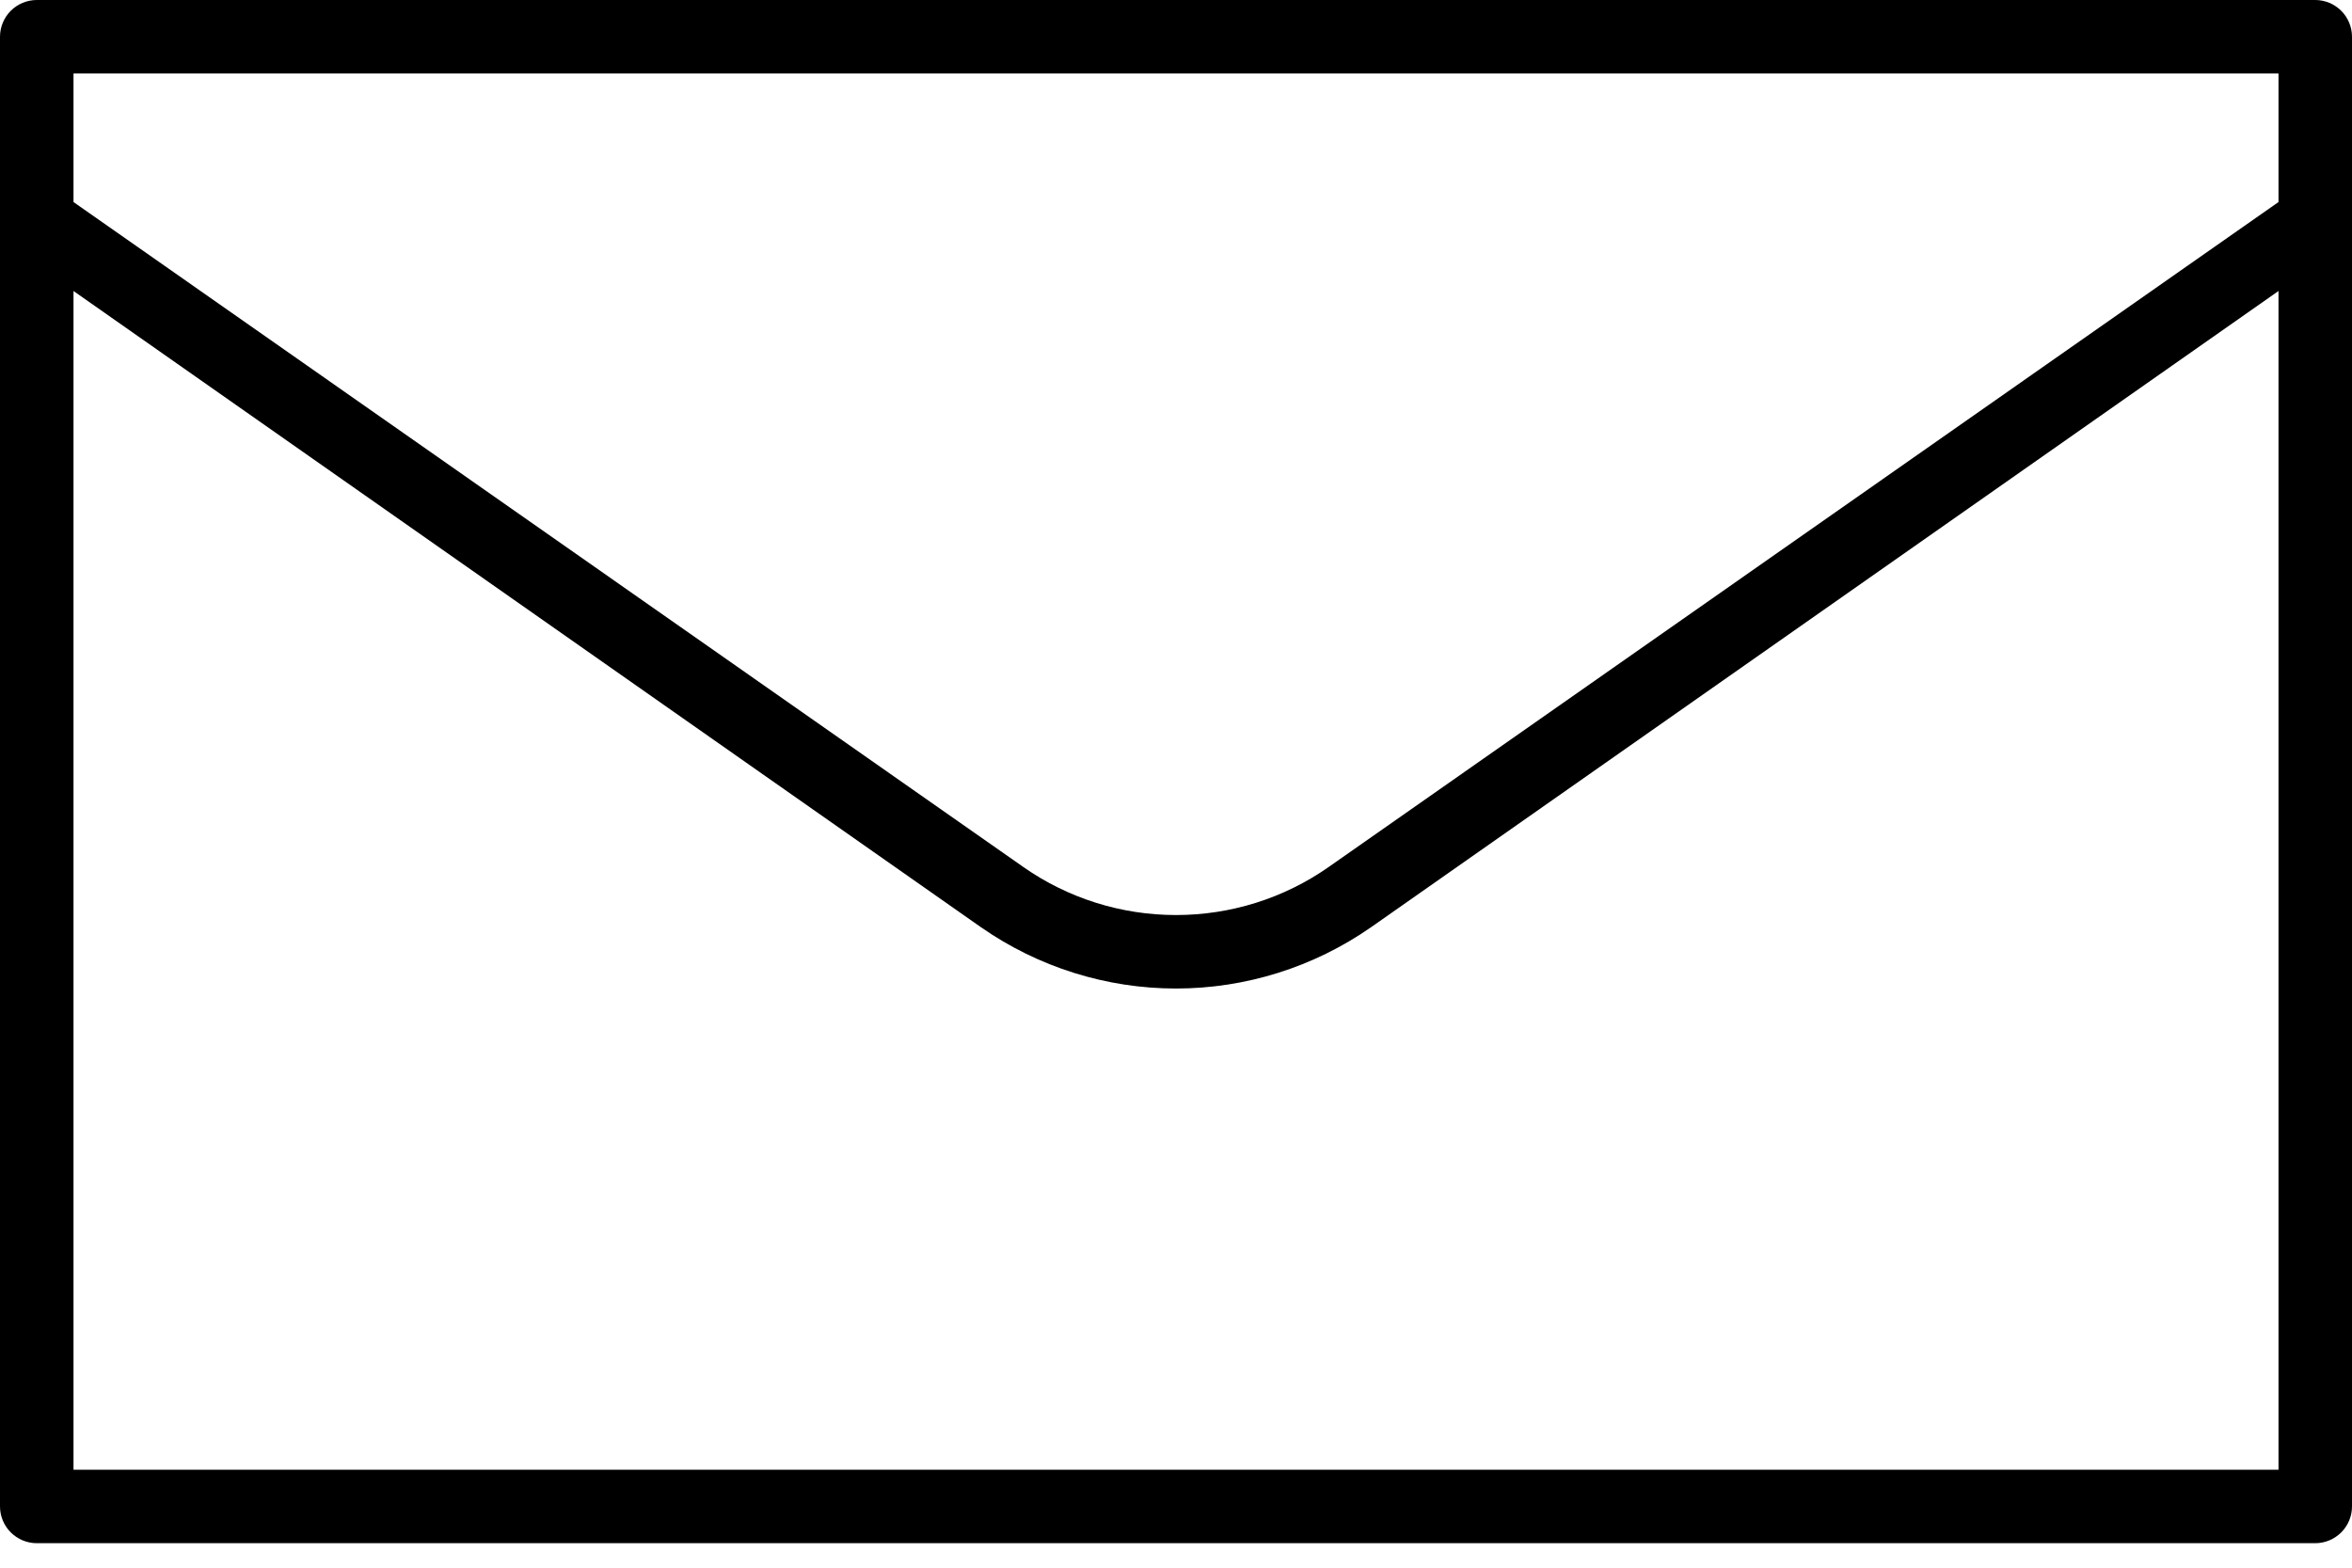
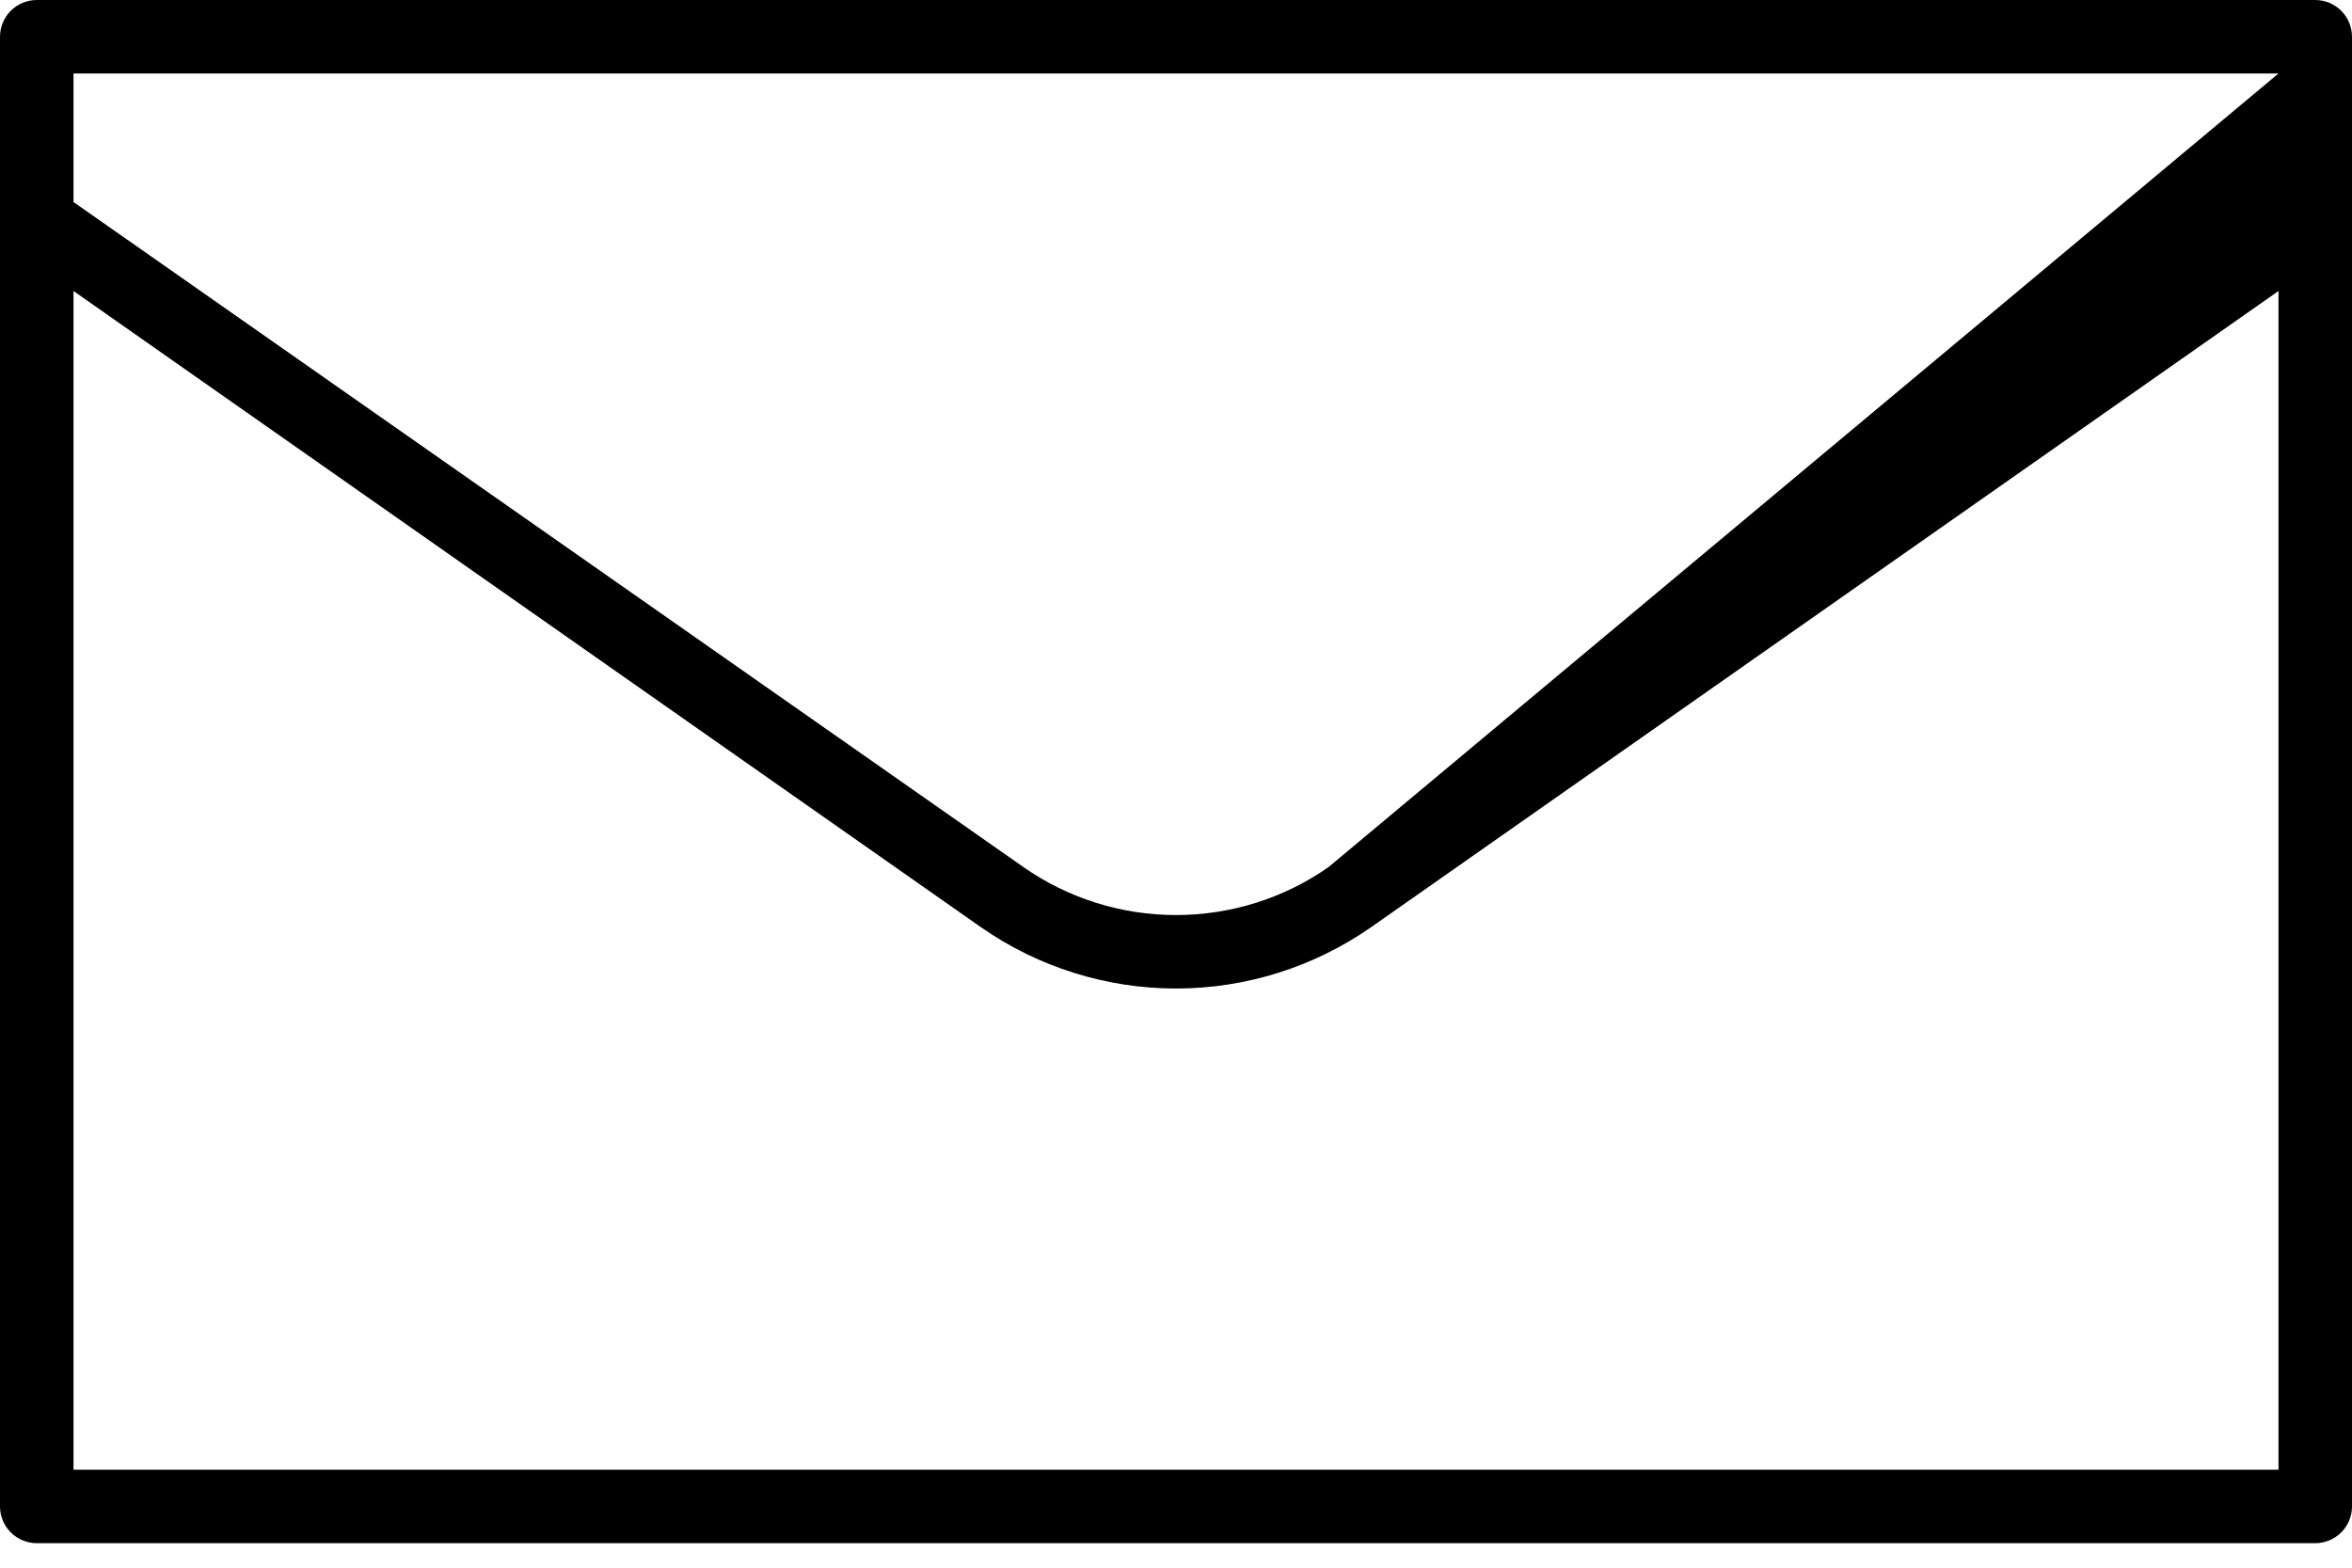
<svg xmlns="http://www.w3.org/2000/svg" width="24" height="16" viewBox="0 0 24 16" fill="none">
-   <path d="M23.625 0H0.375C0.276 0 0.18 0.04 0.11 0.11C0.04 0.18 0 0.276 0 0.375L0 15.375C0 15.475 0.04 15.57 0.11 15.64C0.18 15.71 0.276 15.75 0.375 15.75H23.625C23.724 15.75 23.82 15.71 23.89 15.64C23.96 15.57 24 15.475 24 15.375V0.375C24 0.276 23.96 0.18 23.89 0.11C23.82 0.04 23.724 0 23.625 0ZM23.25 0.75V2.062L13.556 8.85C13.1 9.169 12.557 9.339 12 9.339C11.443 9.339 10.9 9.169 10.444 8.85L0.75 2.062V0.75H23.25ZM23.25 15H0.75V2.97L10.012 9.465C10.596 9.871 11.289 10.089 12 10.089C12.711 10.089 13.404 9.871 13.988 9.465L23.25 2.97V15Z" fill="black" />
+   <path d="M23.625 0H0.375C0.276 0 0.18 0.04 0.11 0.11C0.04 0.18 0 0.276 0 0.375L0 15.375C0 15.475 0.04 15.57 0.11 15.64C0.18 15.71 0.276 15.75 0.375 15.75H23.625C23.724 15.75 23.82 15.71 23.89 15.64C23.96 15.57 24 15.475 24 15.375V0.375C24 0.276 23.96 0.18 23.89 0.11C23.82 0.04 23.724 0 23.625 0ZM23.25 0.75L13.556 8.85C13.1 9.169 12.557 9.339 12 9.339C11.443 9.339 10.9 9.169 10.444 8.85L0.75 2.062V0.75H23.25ZM23.25 15H0.75V2.97L10.012 9.465C10.596 9.871 11.289 10.089 12 10.089C12.711 10.089 13.404 9.871 13.988 9.465L23.25 2.97V15Z" fill="black" />
</svg>